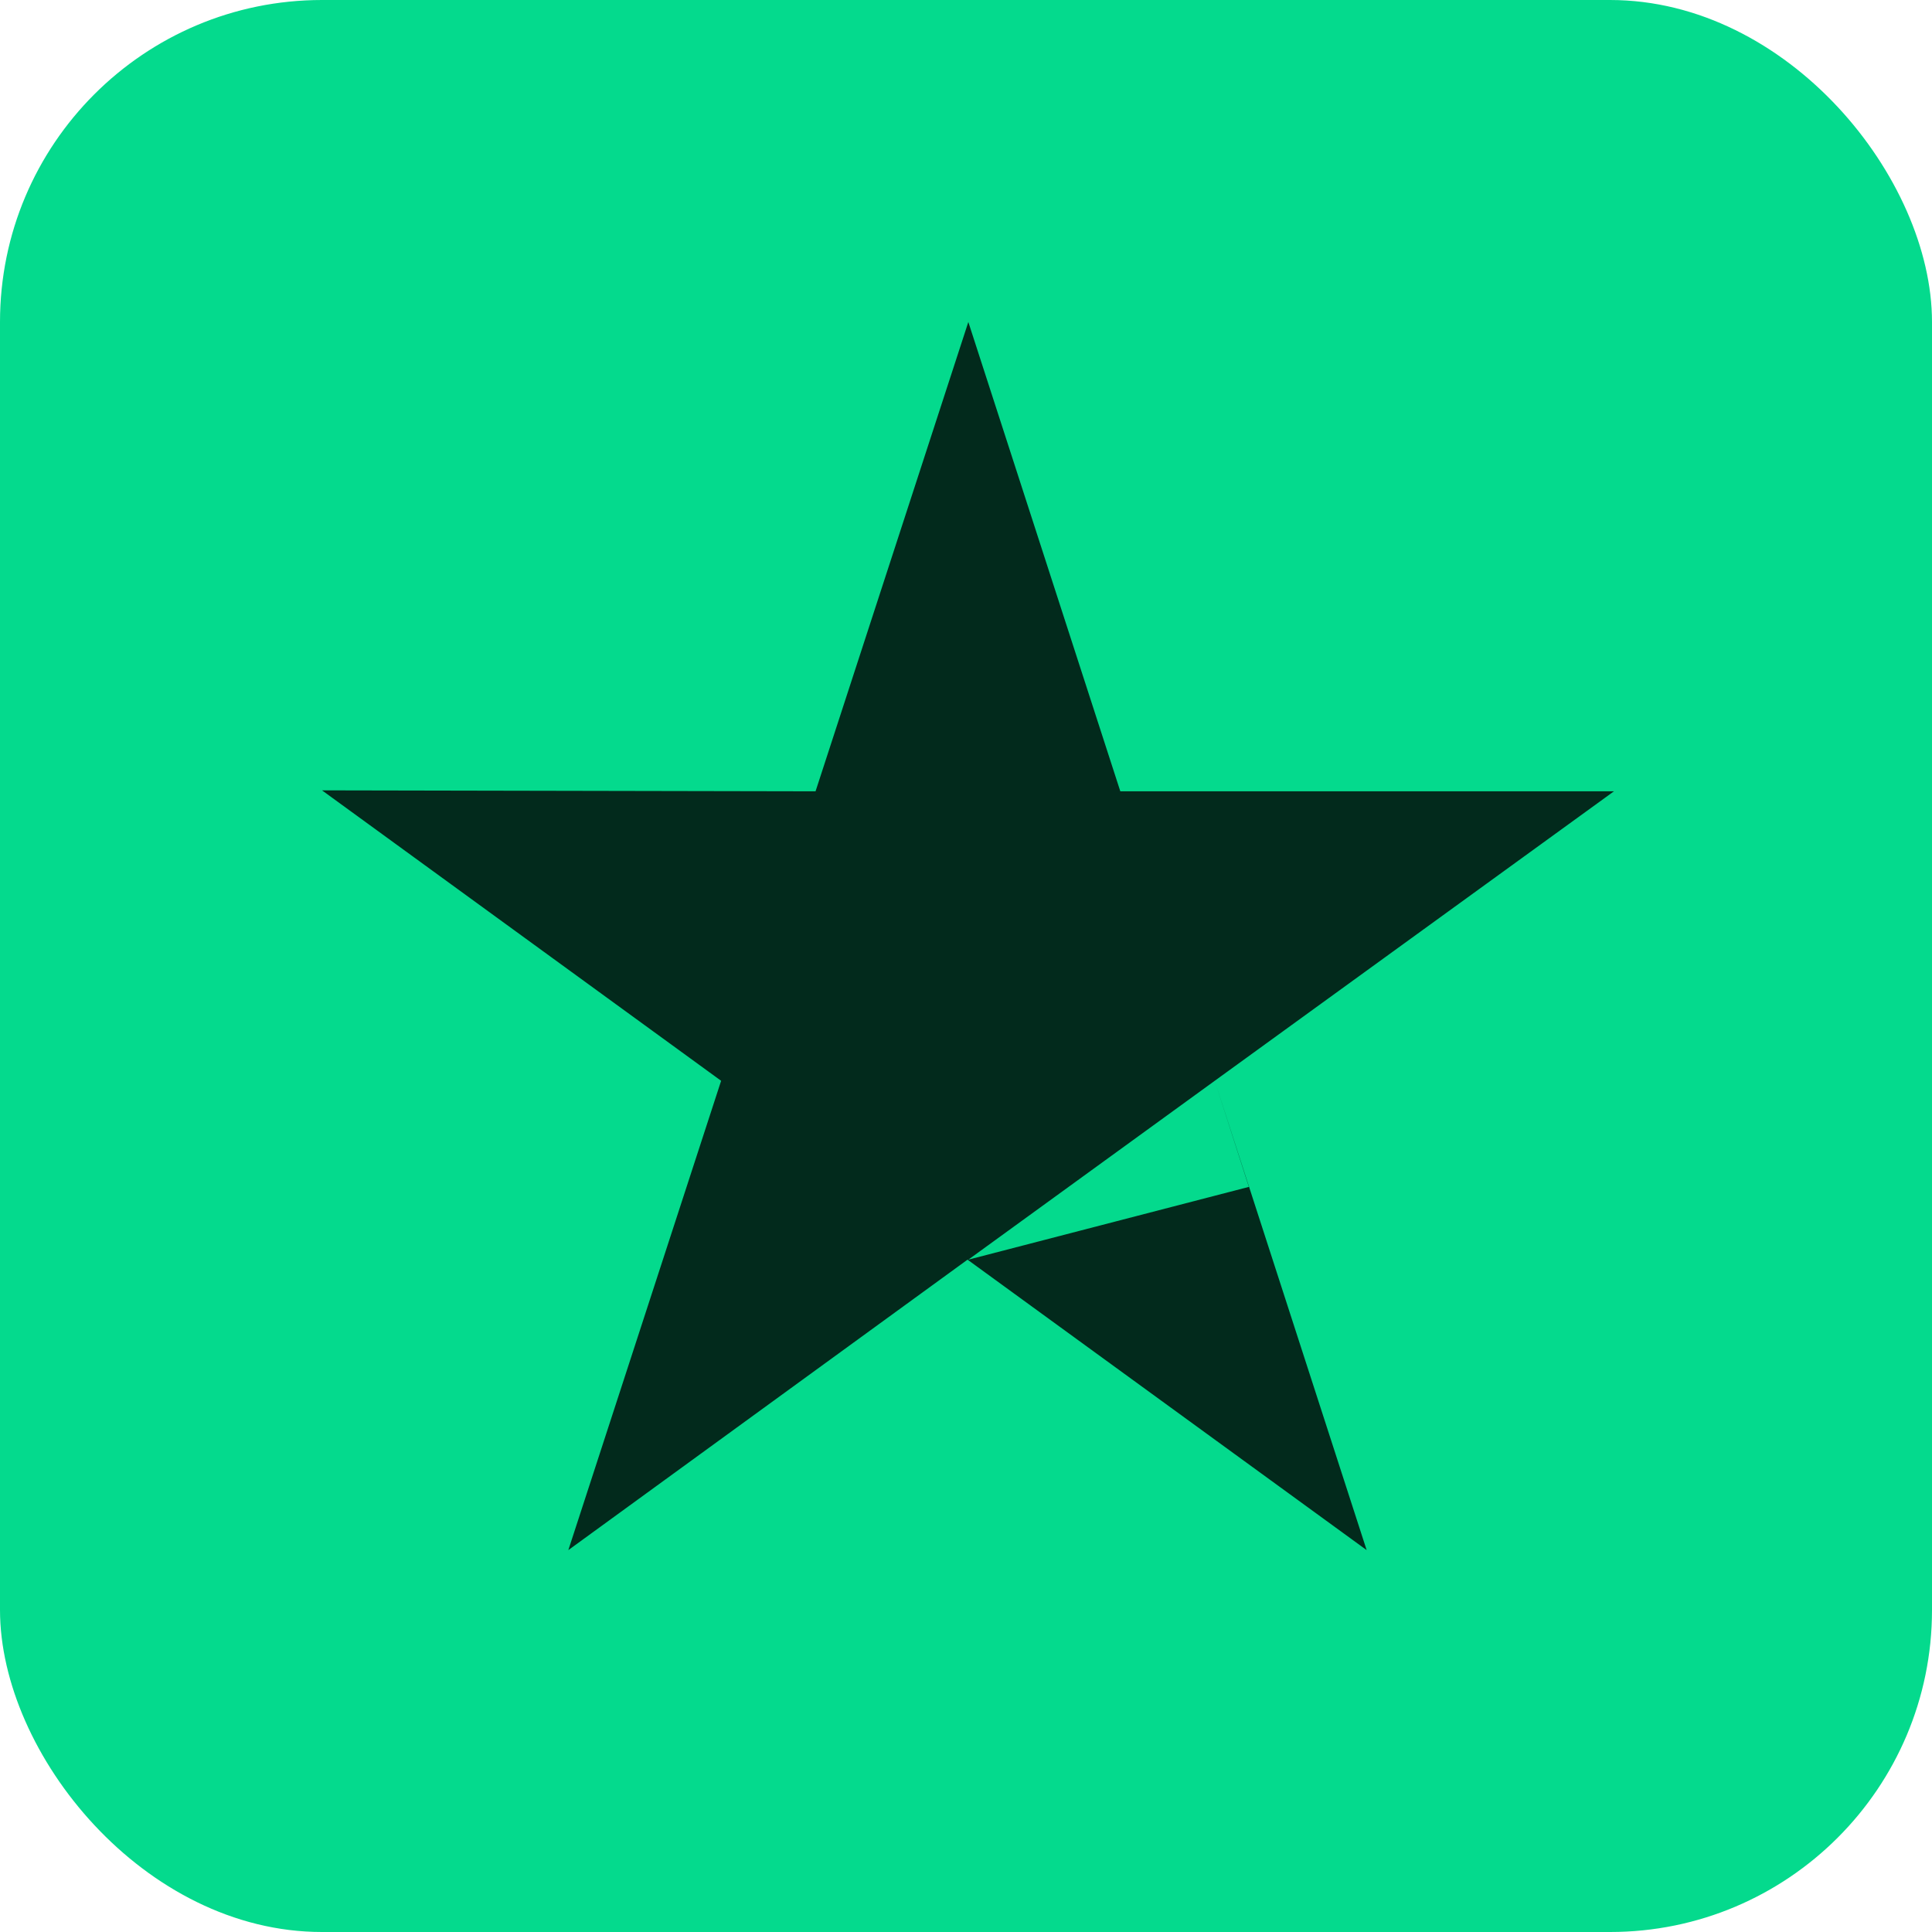
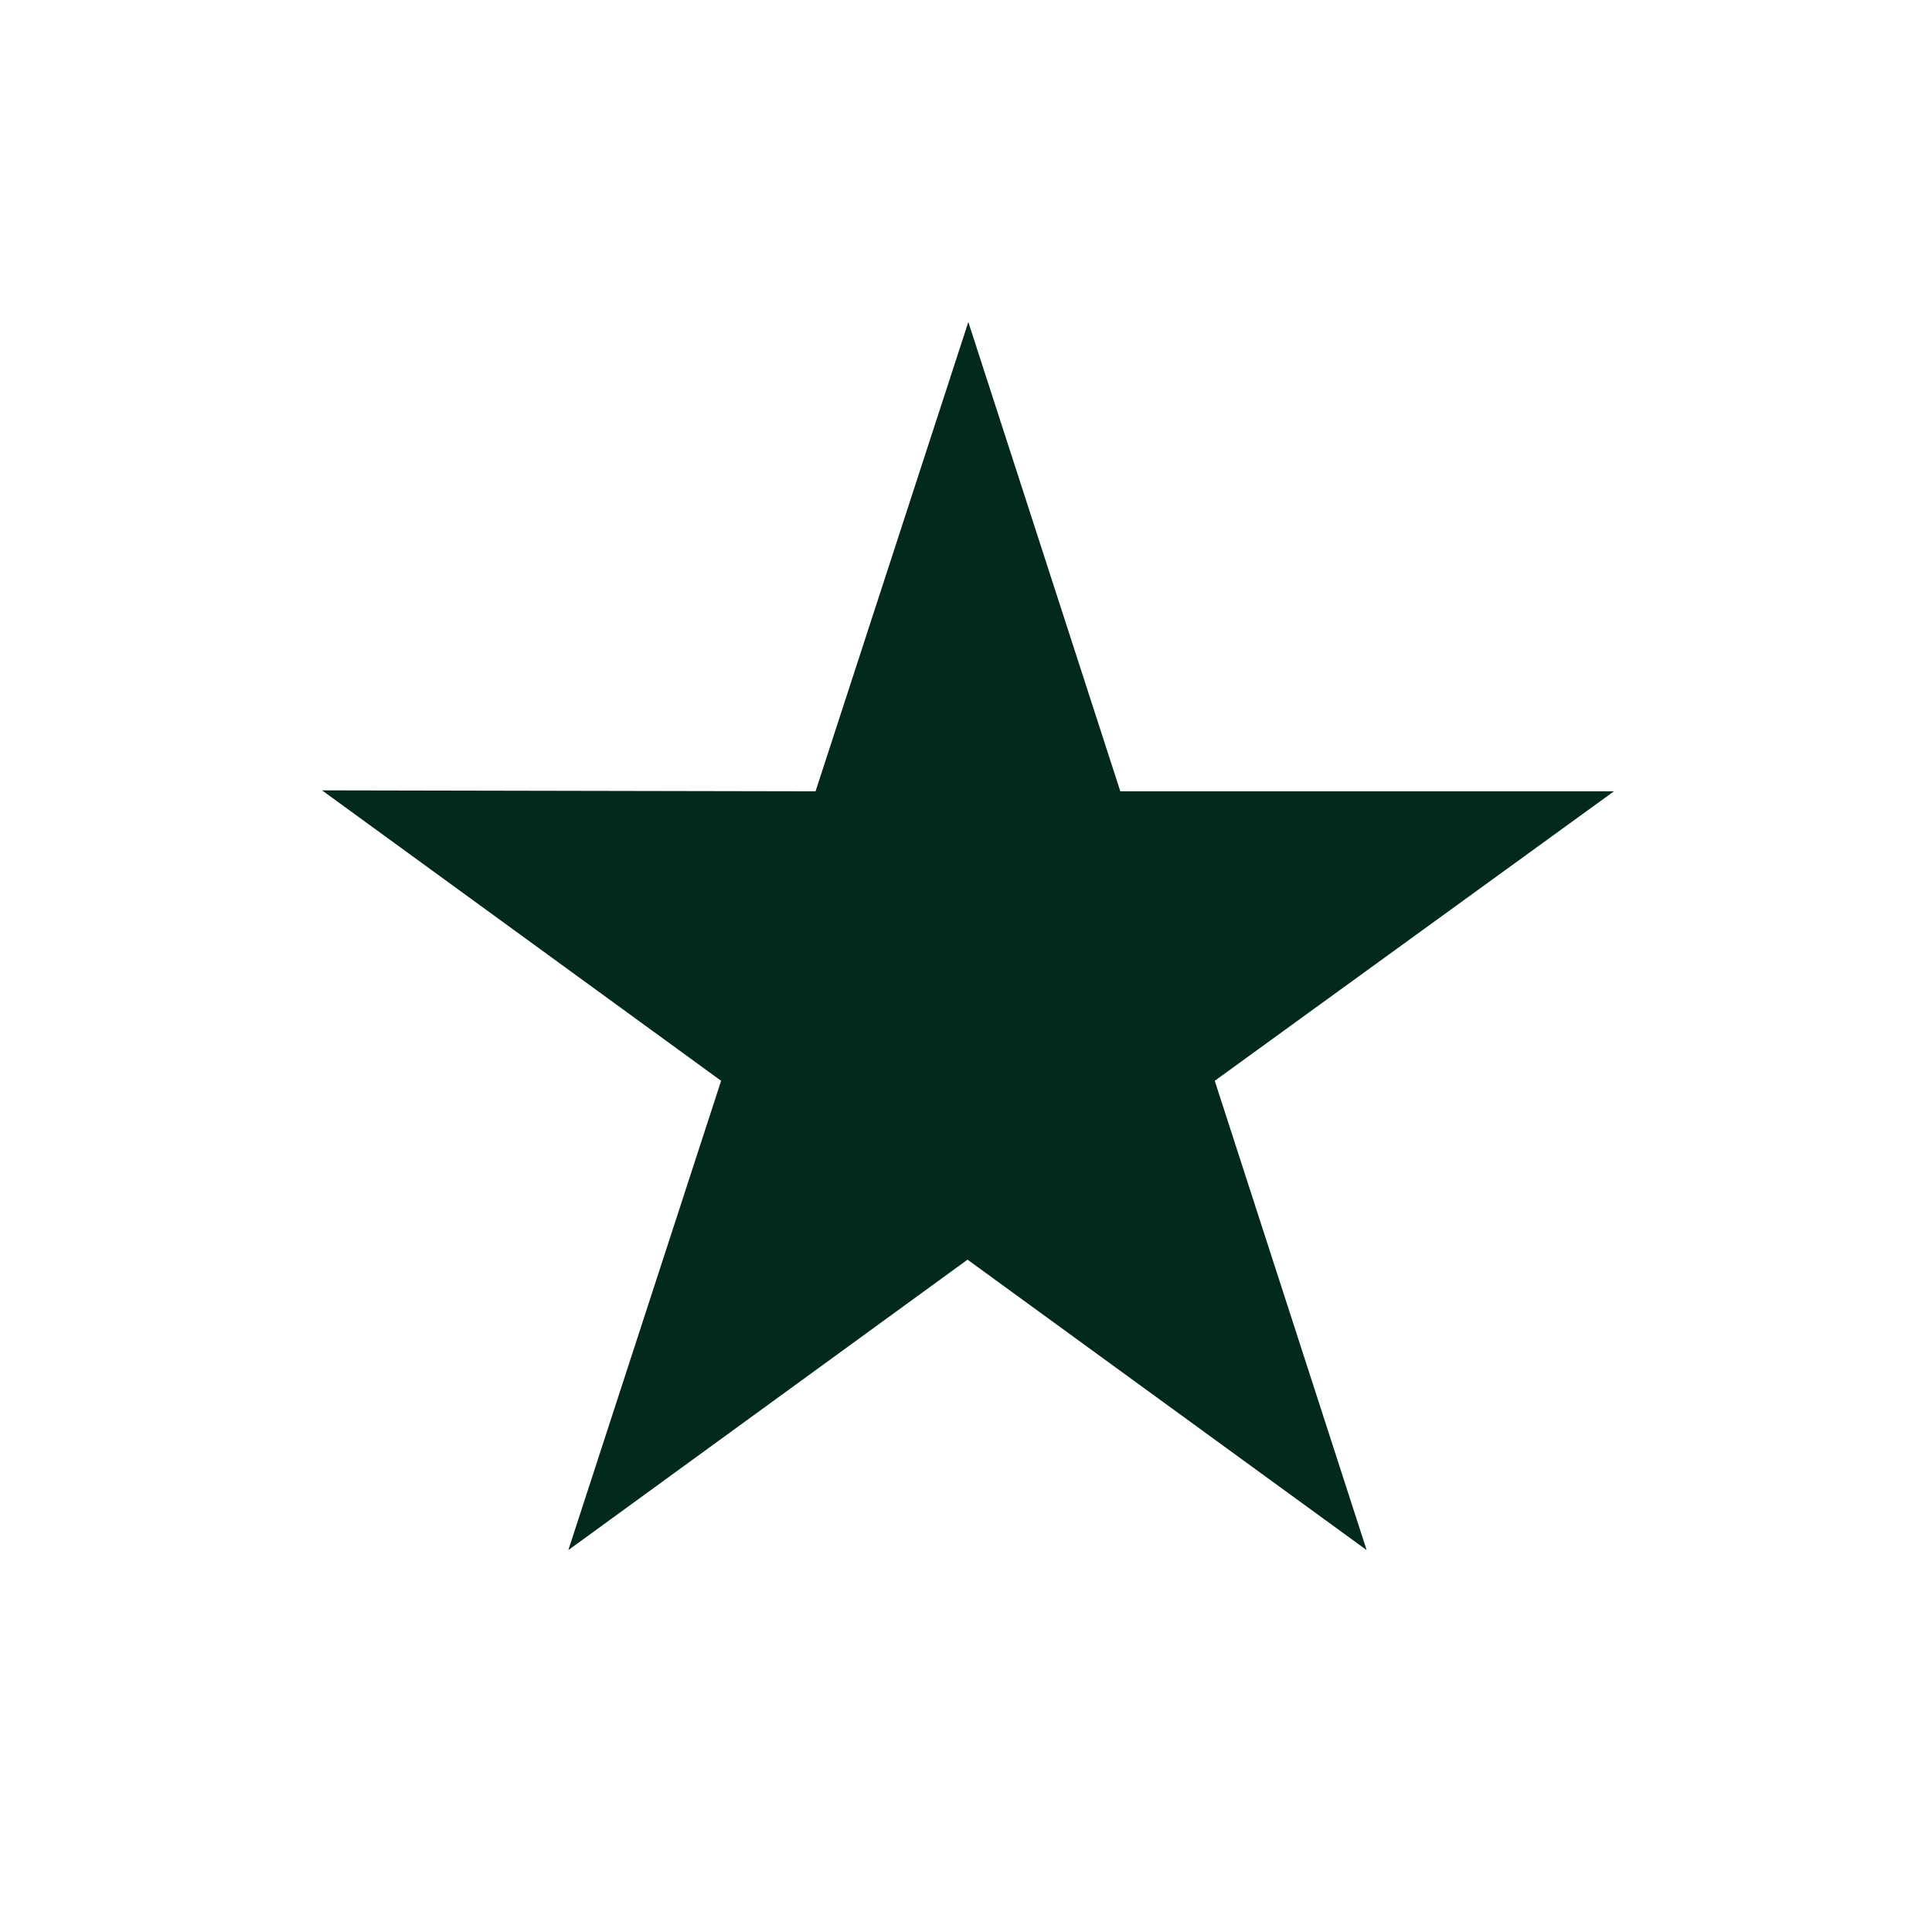
<svg xmlns="http://www.w3.org/2000/svg" width="24" height="24" viewBox="0 0 24 24" fill="none">
-   <rect width="24" height="24" rx="4" fill="#04DA8D" />
-   <path d="M13.917 9.83H20.049L15.09 13.426L16.977 19.256L12.019 15.648L7.06 19.256L8.958 13.426L4 9.818L10.131 9.83L12.029 4L13.917 9.83ZM12.029 15.648L15.514 14.744L15.09 13.426L12.029 15.648Z" fill="#022A1C" />
+   <path d="M13.917 9.83H20.049L15.09 13.426L16.977 19.256L12.019 15.648L7.06 19.256L8.958 13.426L4 9.818L10.131 9.83L12.029 4L13.917 9.83ZM12.029 15.648L15.09 13.426L12.029 15.648Z" fill="#022A1C" />
</svg>